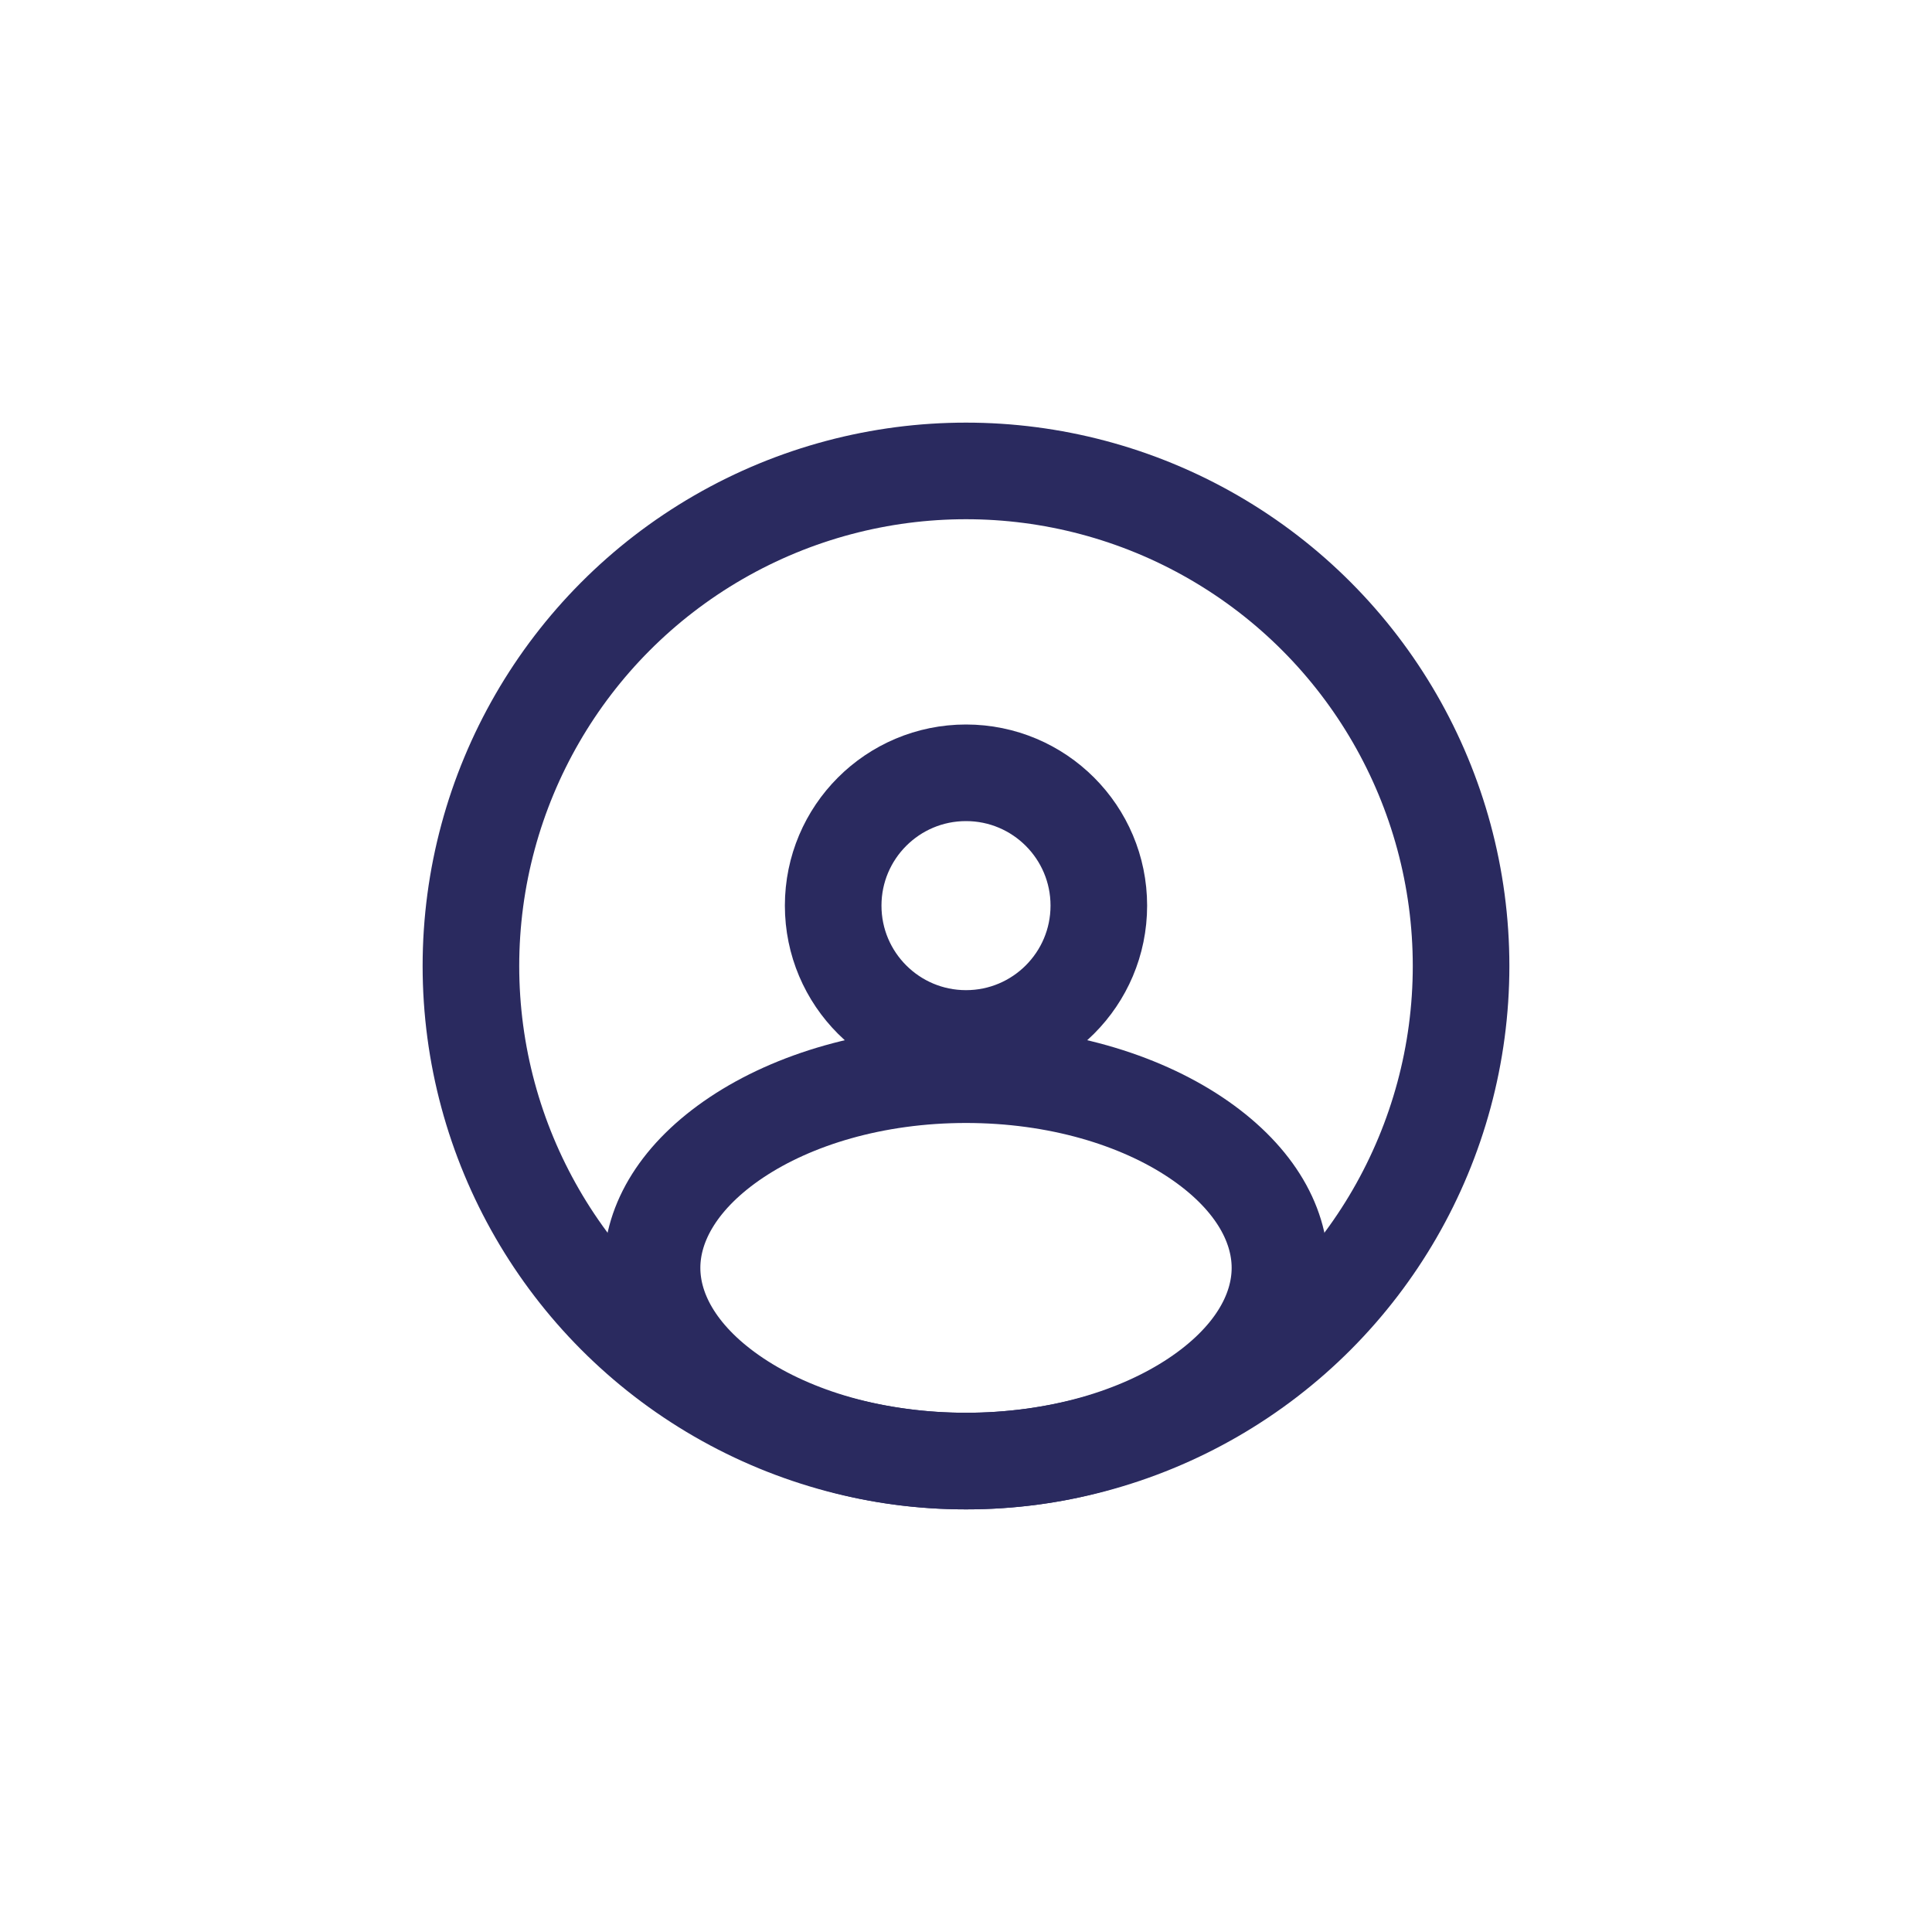
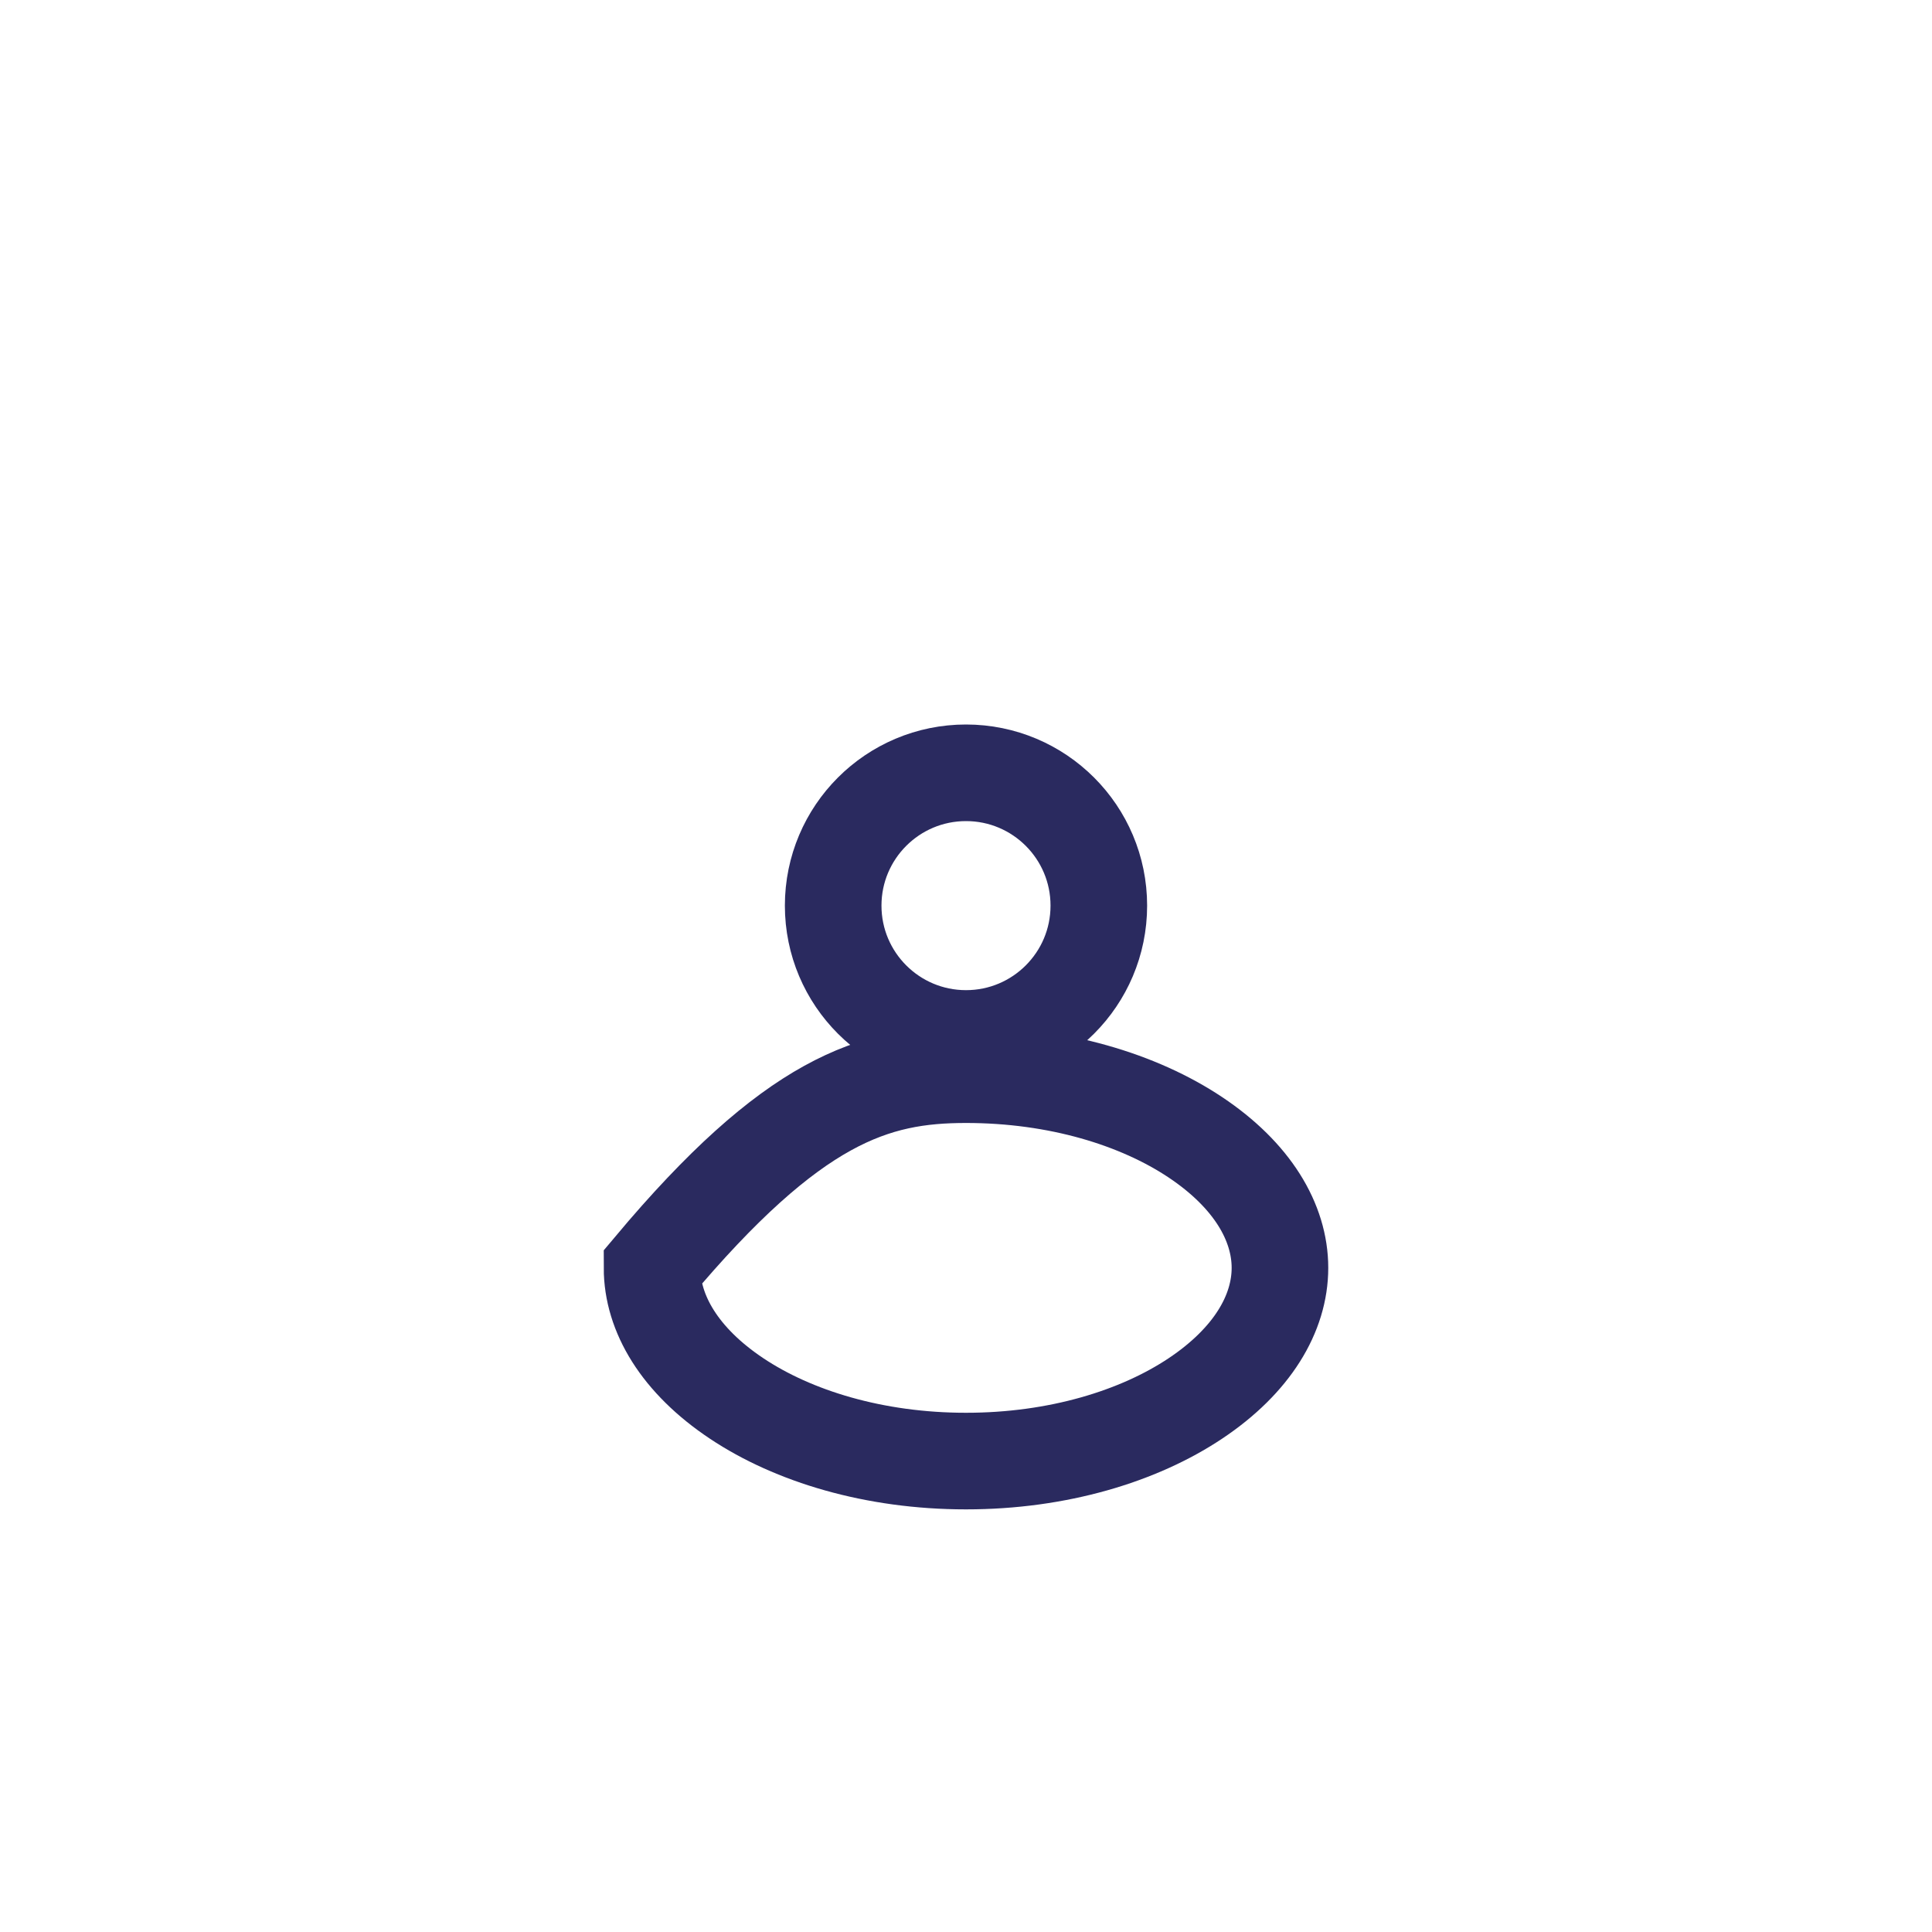
<svg xmlns="http://www.w3.org/2000/svg" width="32" height="32" viewBox="0 0 32 32" fill="none">
-   <circle cx="16" cy="16" r="8.2" stroke="#2A2A5F" stroke-width="1.6" />
  <circle cx="16" cy="15" r="2.2" stroke="#2A2A5F" stroke-width="1.6" />
-   <path d="M21.2 21C21.2 21.754 20.742 22.534 19.799 23.163C18.862 23.788 17.521 24.2 16 24.2C14.479 24.2 13.138 23.788 12.201 23.163C11.258 22.534 10.8 21.754 10.8 21C10.8 20.246 11.258 19.466 12.201 18.837C13.138 18.212 14.479 17.8 16 17.8C17.521 17.8 18.862 18.212 19.799 18.837C20.742 19.466 21.2 20.246 21.2 21Z" stroke="#2A2A5F" stroke-width="1.6" />
+   <path d="M21.2 21C21.2 21.754 20.742 22.534 19.799 23.163C18.862 23.788 17.521 24.2 16 24.2C14.479 24.2 13.138 23.788 12.201 23.163C11.258 22.534 10.8 21.754 10.8 21C13.138 18.212 14.479 17.8 16 17.8C17.521 17.8 18.862 18.212 19.799 18.837C20.742 19.466 21.2 20.246 21.2 21Z" stroke="#2A2A5F" stroke-width="1.6" />
</svg>